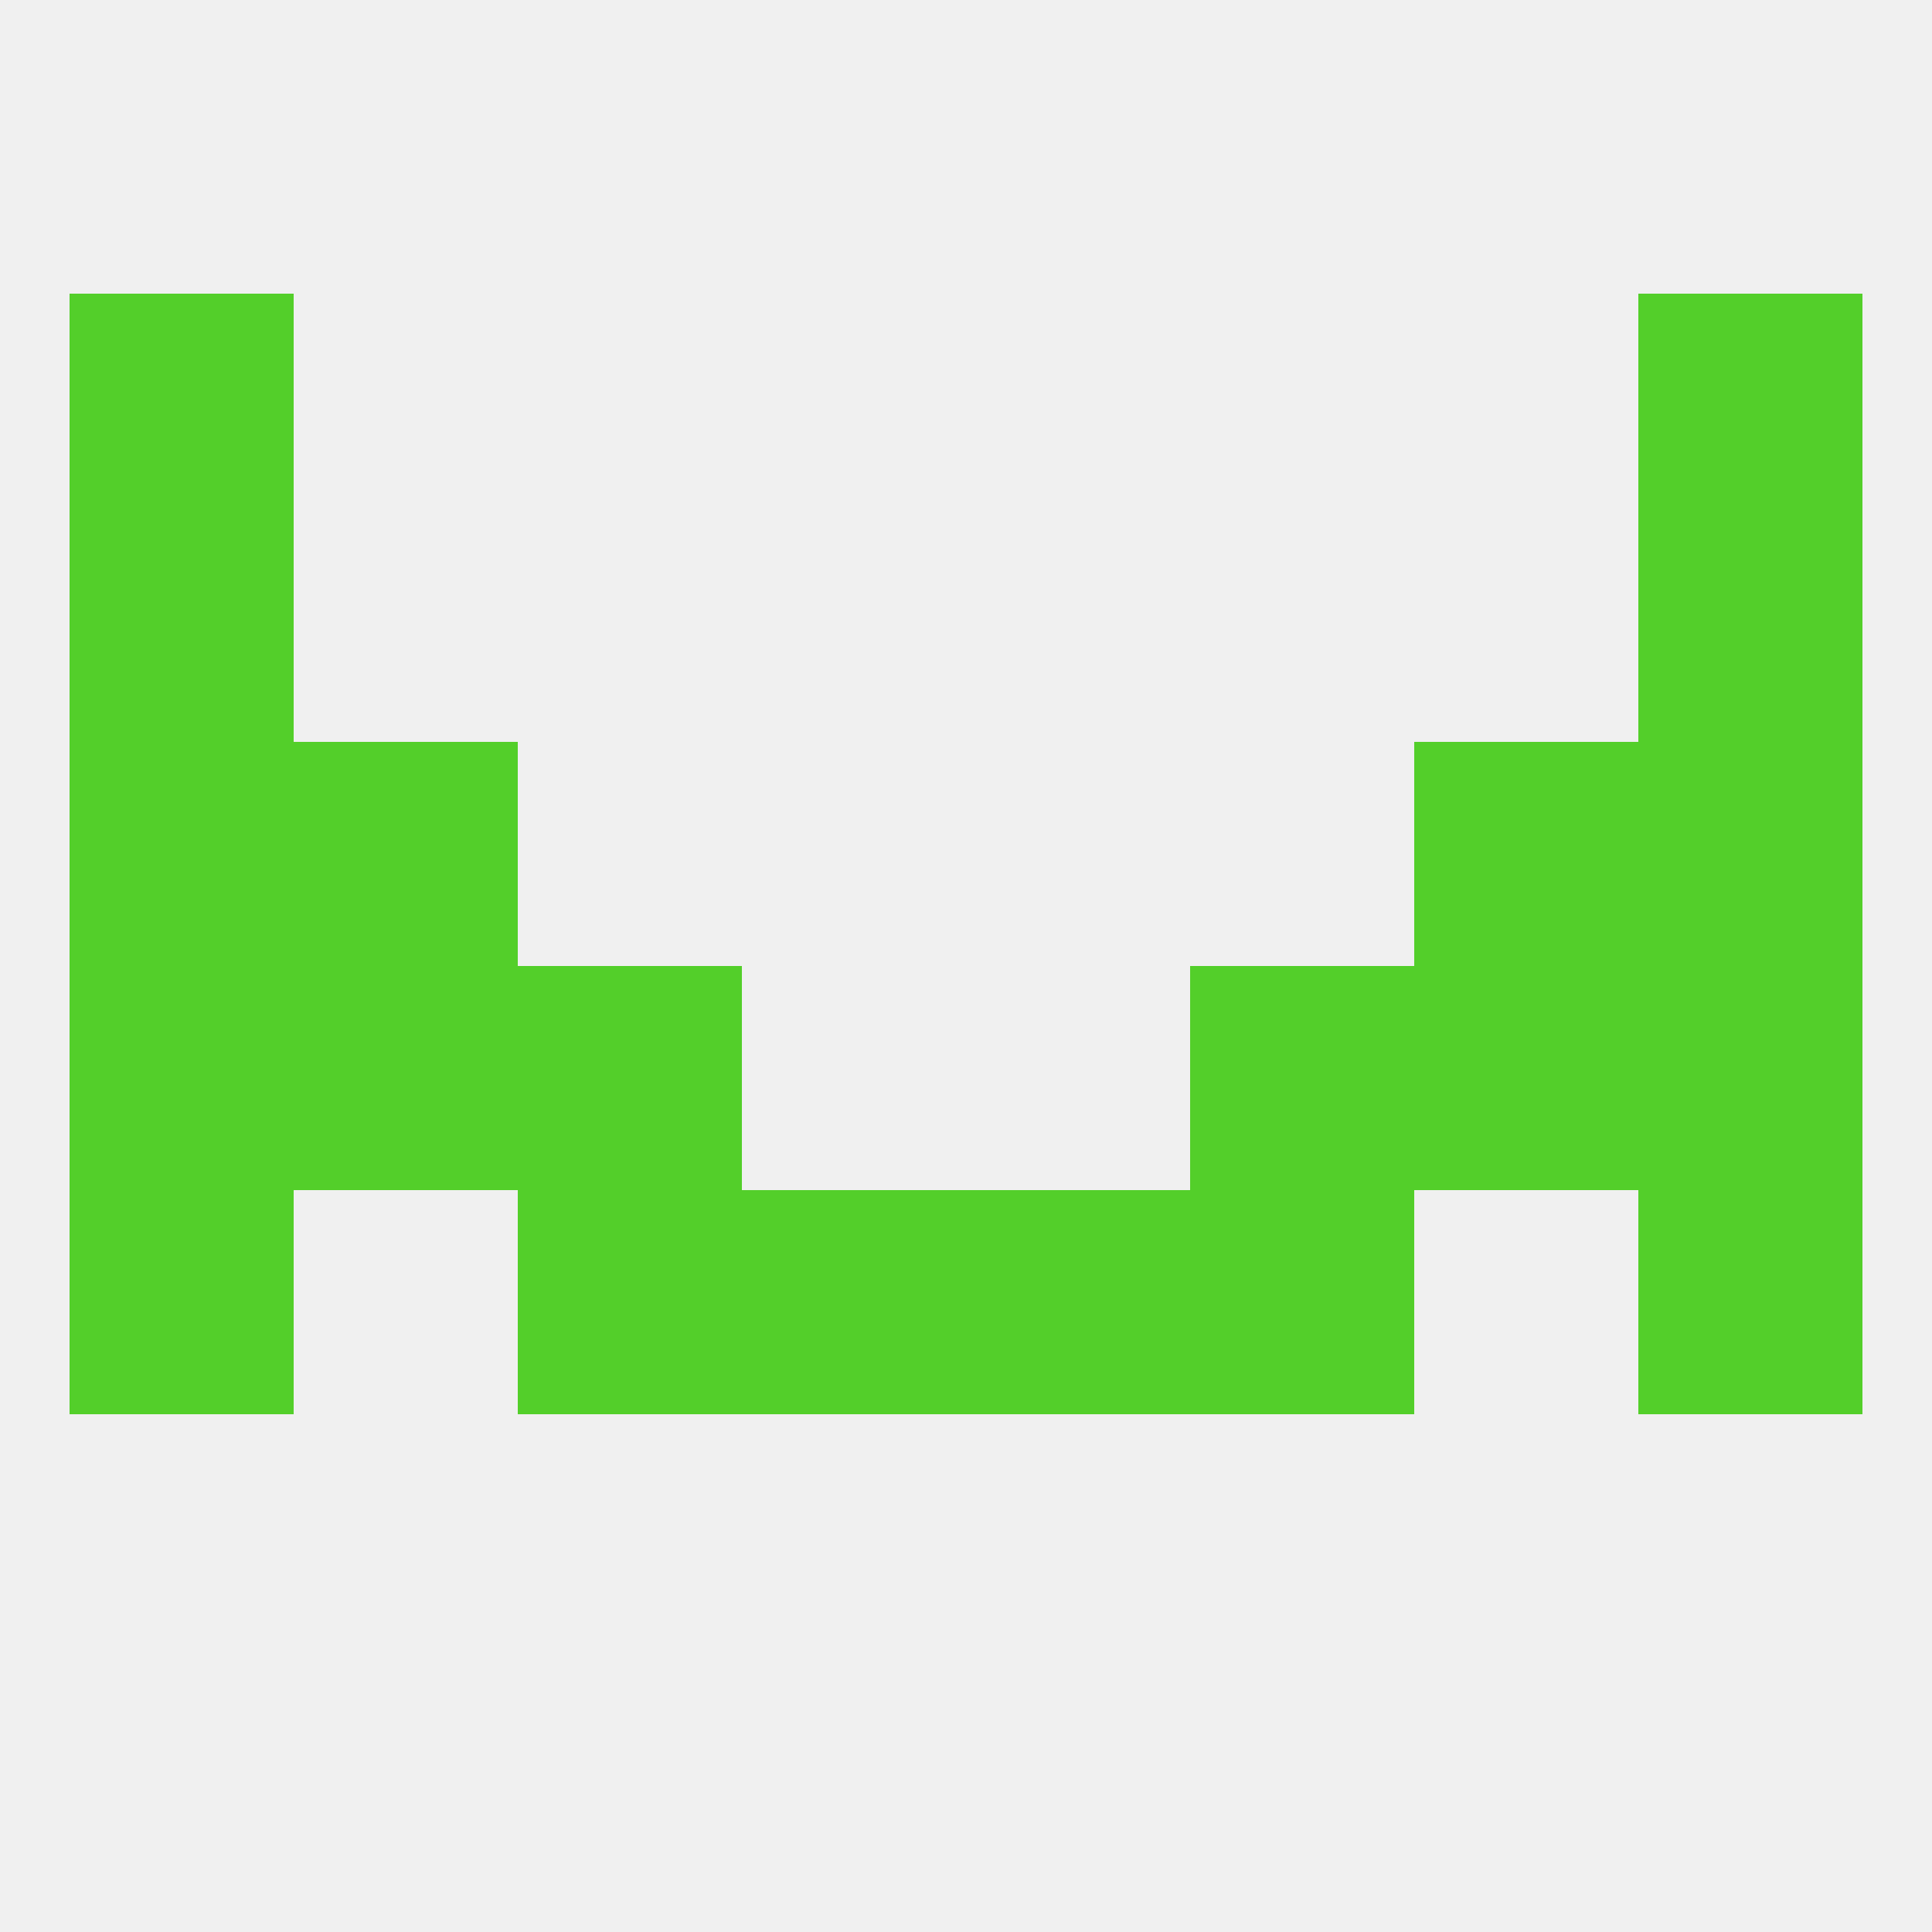
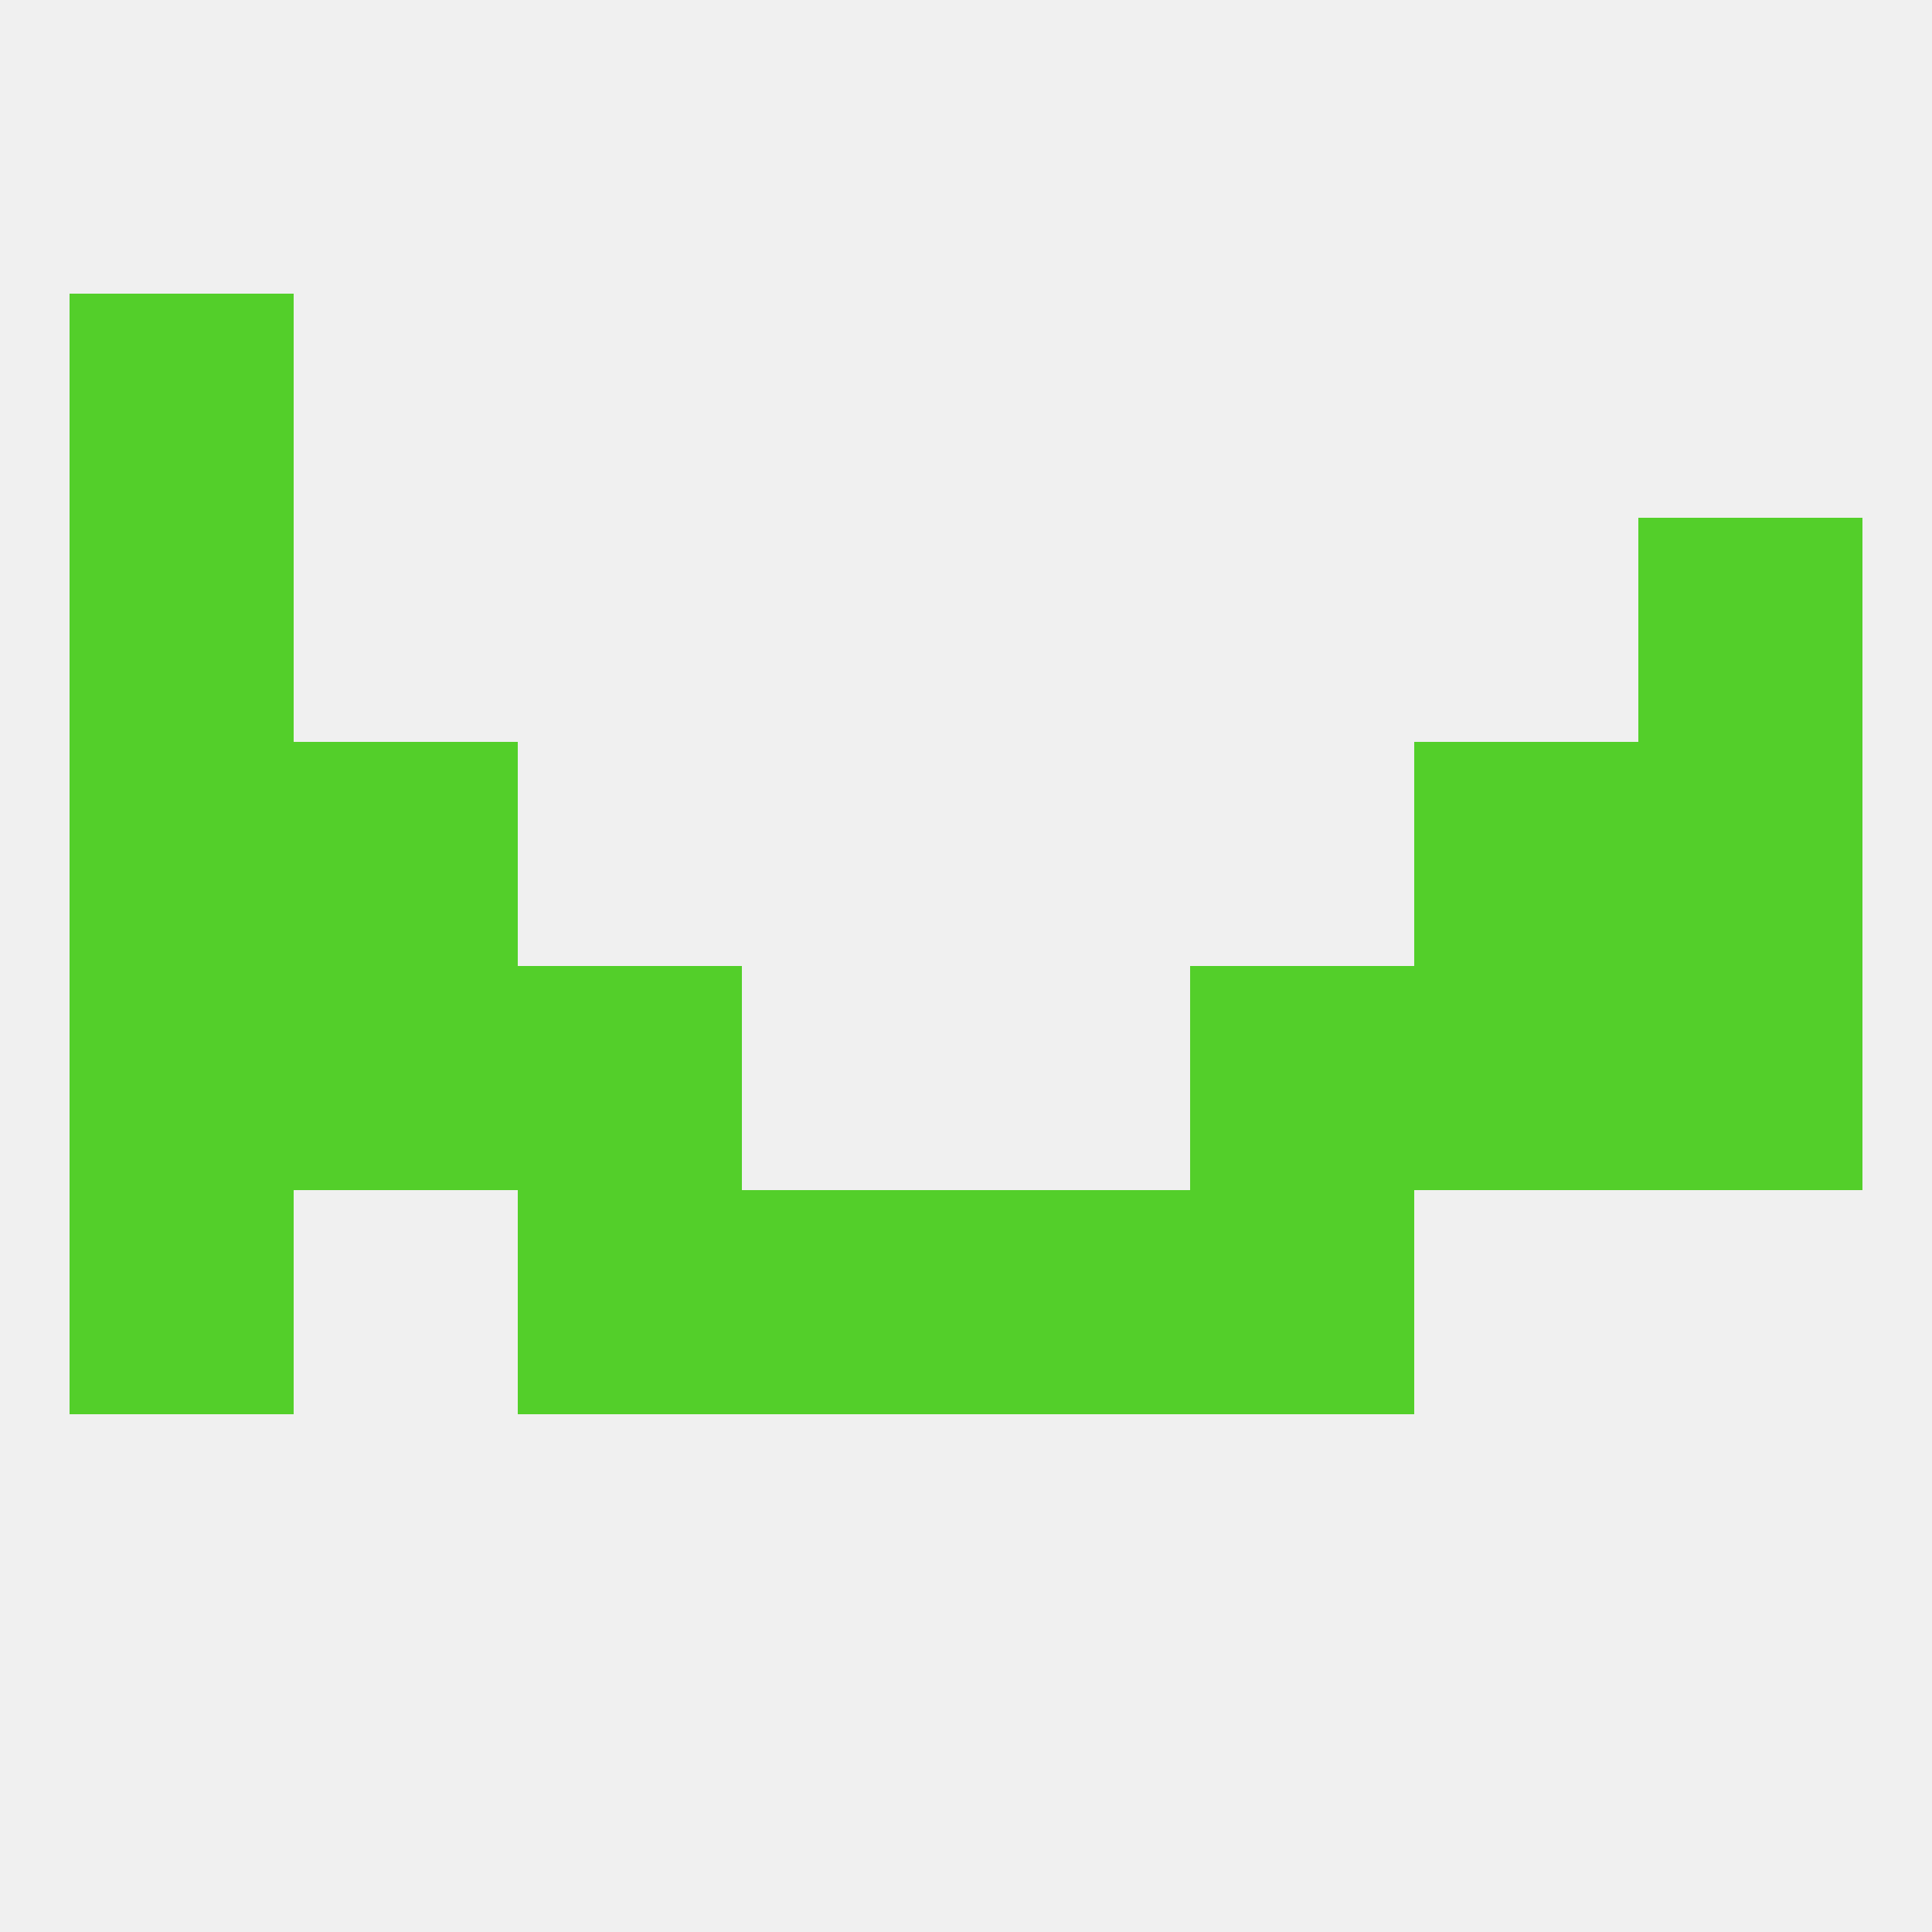
<svg xmlns="http://www.w3.org/2000/svg" version="1.1" baseprofile="full" width="250" height="250" viewBox="0 0 250 250">
  <rect width="100%" height="100%" fill="rgba(240,240,240,255)" />
  <rect x="154" y="125" width="29" height="29" fill="rgba(83,207,42,255)" />
  <rect x="38" y="125" width="29" height="29" fill="rgba(83,207,42,255)" />
  <rect x="183" y="125" width="29" height="29" fill="rgba(83,207,42,255)" />
  <rect x="9" y="125" width="29" height="29" fill="rgba(83,207,42,255)" />
  <rect x="212" y="125" width="29" height="29" fill="rgba(83,207,42,255)" />
  <rect x="67" y="125" width="29" height="29" fill="rgba(83,207,42,255)" />
  <rect x="9" y="154" width="29" height="29" fill="rgba(83,207,42,255)" />
-   <rect x="212" y="154" width="29" height="29" fill="rgba(83,207,42,255)" />
  <rect x="96" y="154" width="29" height="29" fill="rgba(83,207,42,255)" />
  <rect x="125" y="154" width="29" height="29" fill="rgba(83,207,42,255)" />
  <rect x="67" y="154" width="29" height="29" fill="rgba(83,207,42,255)" />
  <rect x="154" y="154" width="29" height="29" fill="rgba(83,207,42,255)" />
  <rect x="183" y="96" width="29" height="29" fill="rgba(83,207,42,255)" />
  <rect x="9" y="96" width="29" height="29" fill="rgba(83,207,42,255)" />
  <rect x="212" y="96" width="29" height="29" fill="rgba(83,207,42,255)" />
  <rect x="38" y="96" width="29" height="29" fill="rgba(83,207,42,255)" />
  <rect x="9" y="67" width="29" height="29" fill="rgba(83,207,42,255)" />
  <rect x="212" y="67" width="29" height="29" fill="rgba(83,207,42,255)" />
  <rect x="9" y="38" width="29" height="29" fill="rgba(83,207,42,255)" />
-   <rect x="212" y="38" width="29" height="29" fill="rgba(83,207,42,255)" />
</svg>